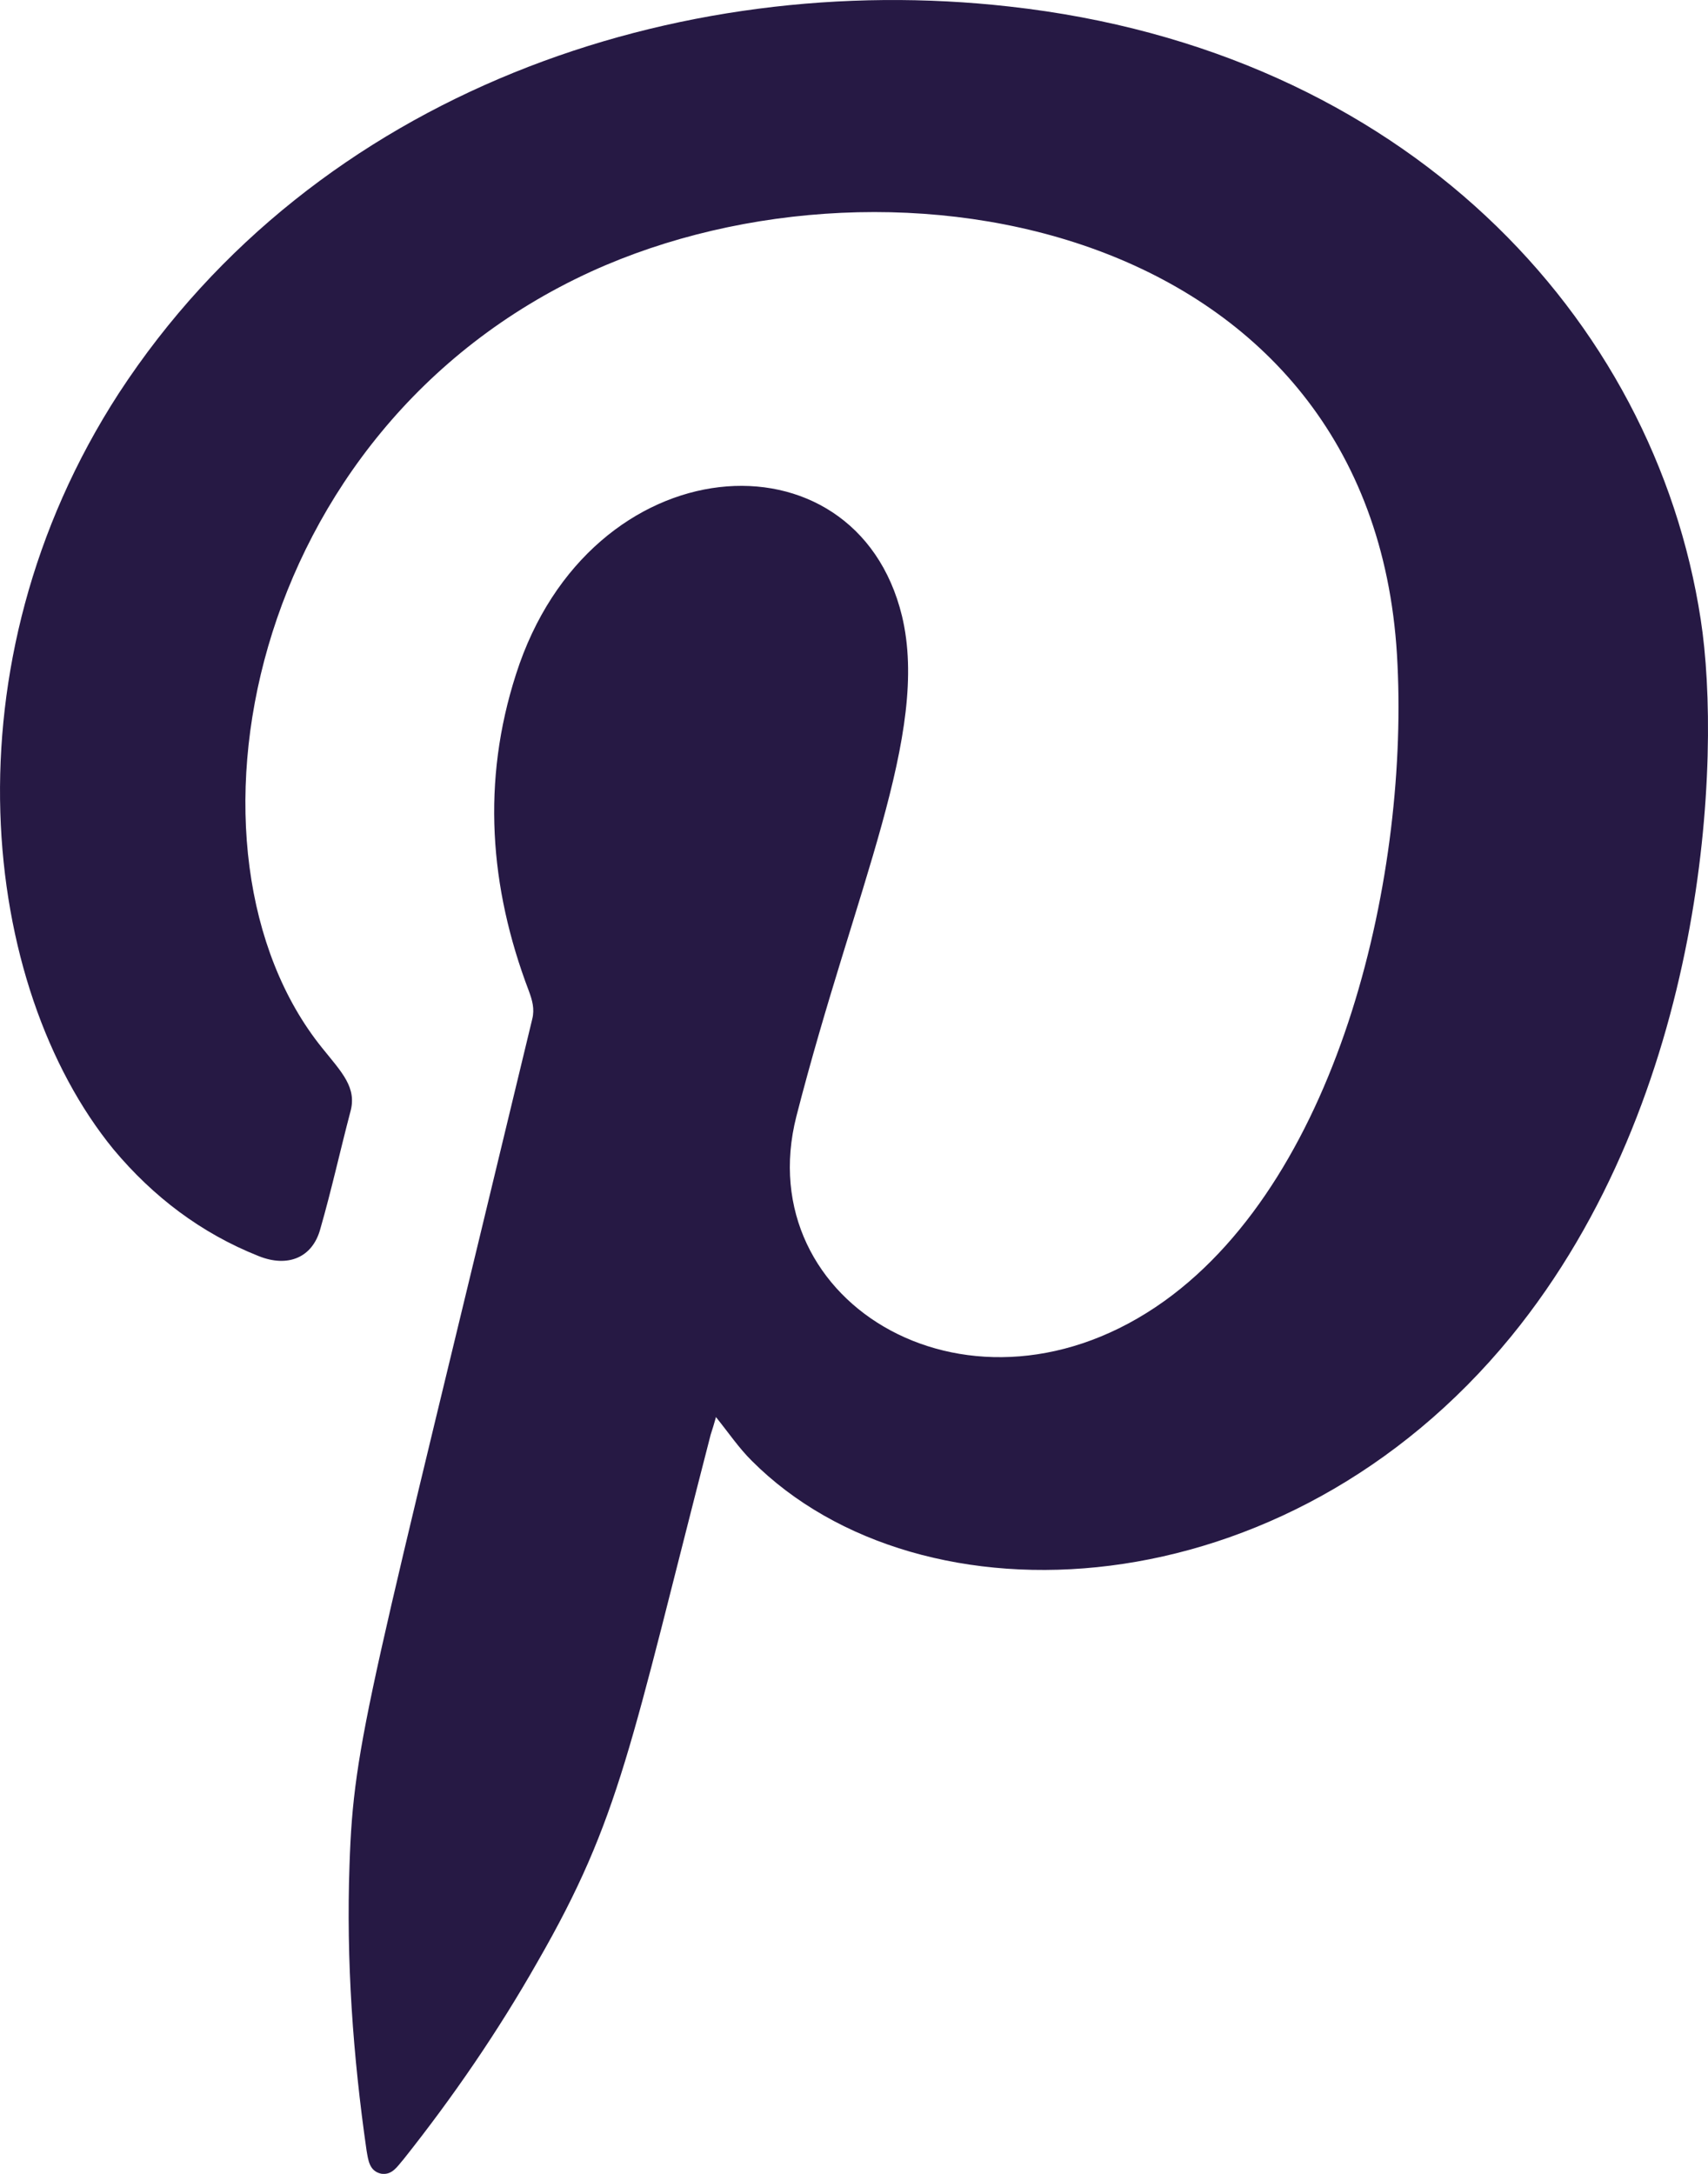
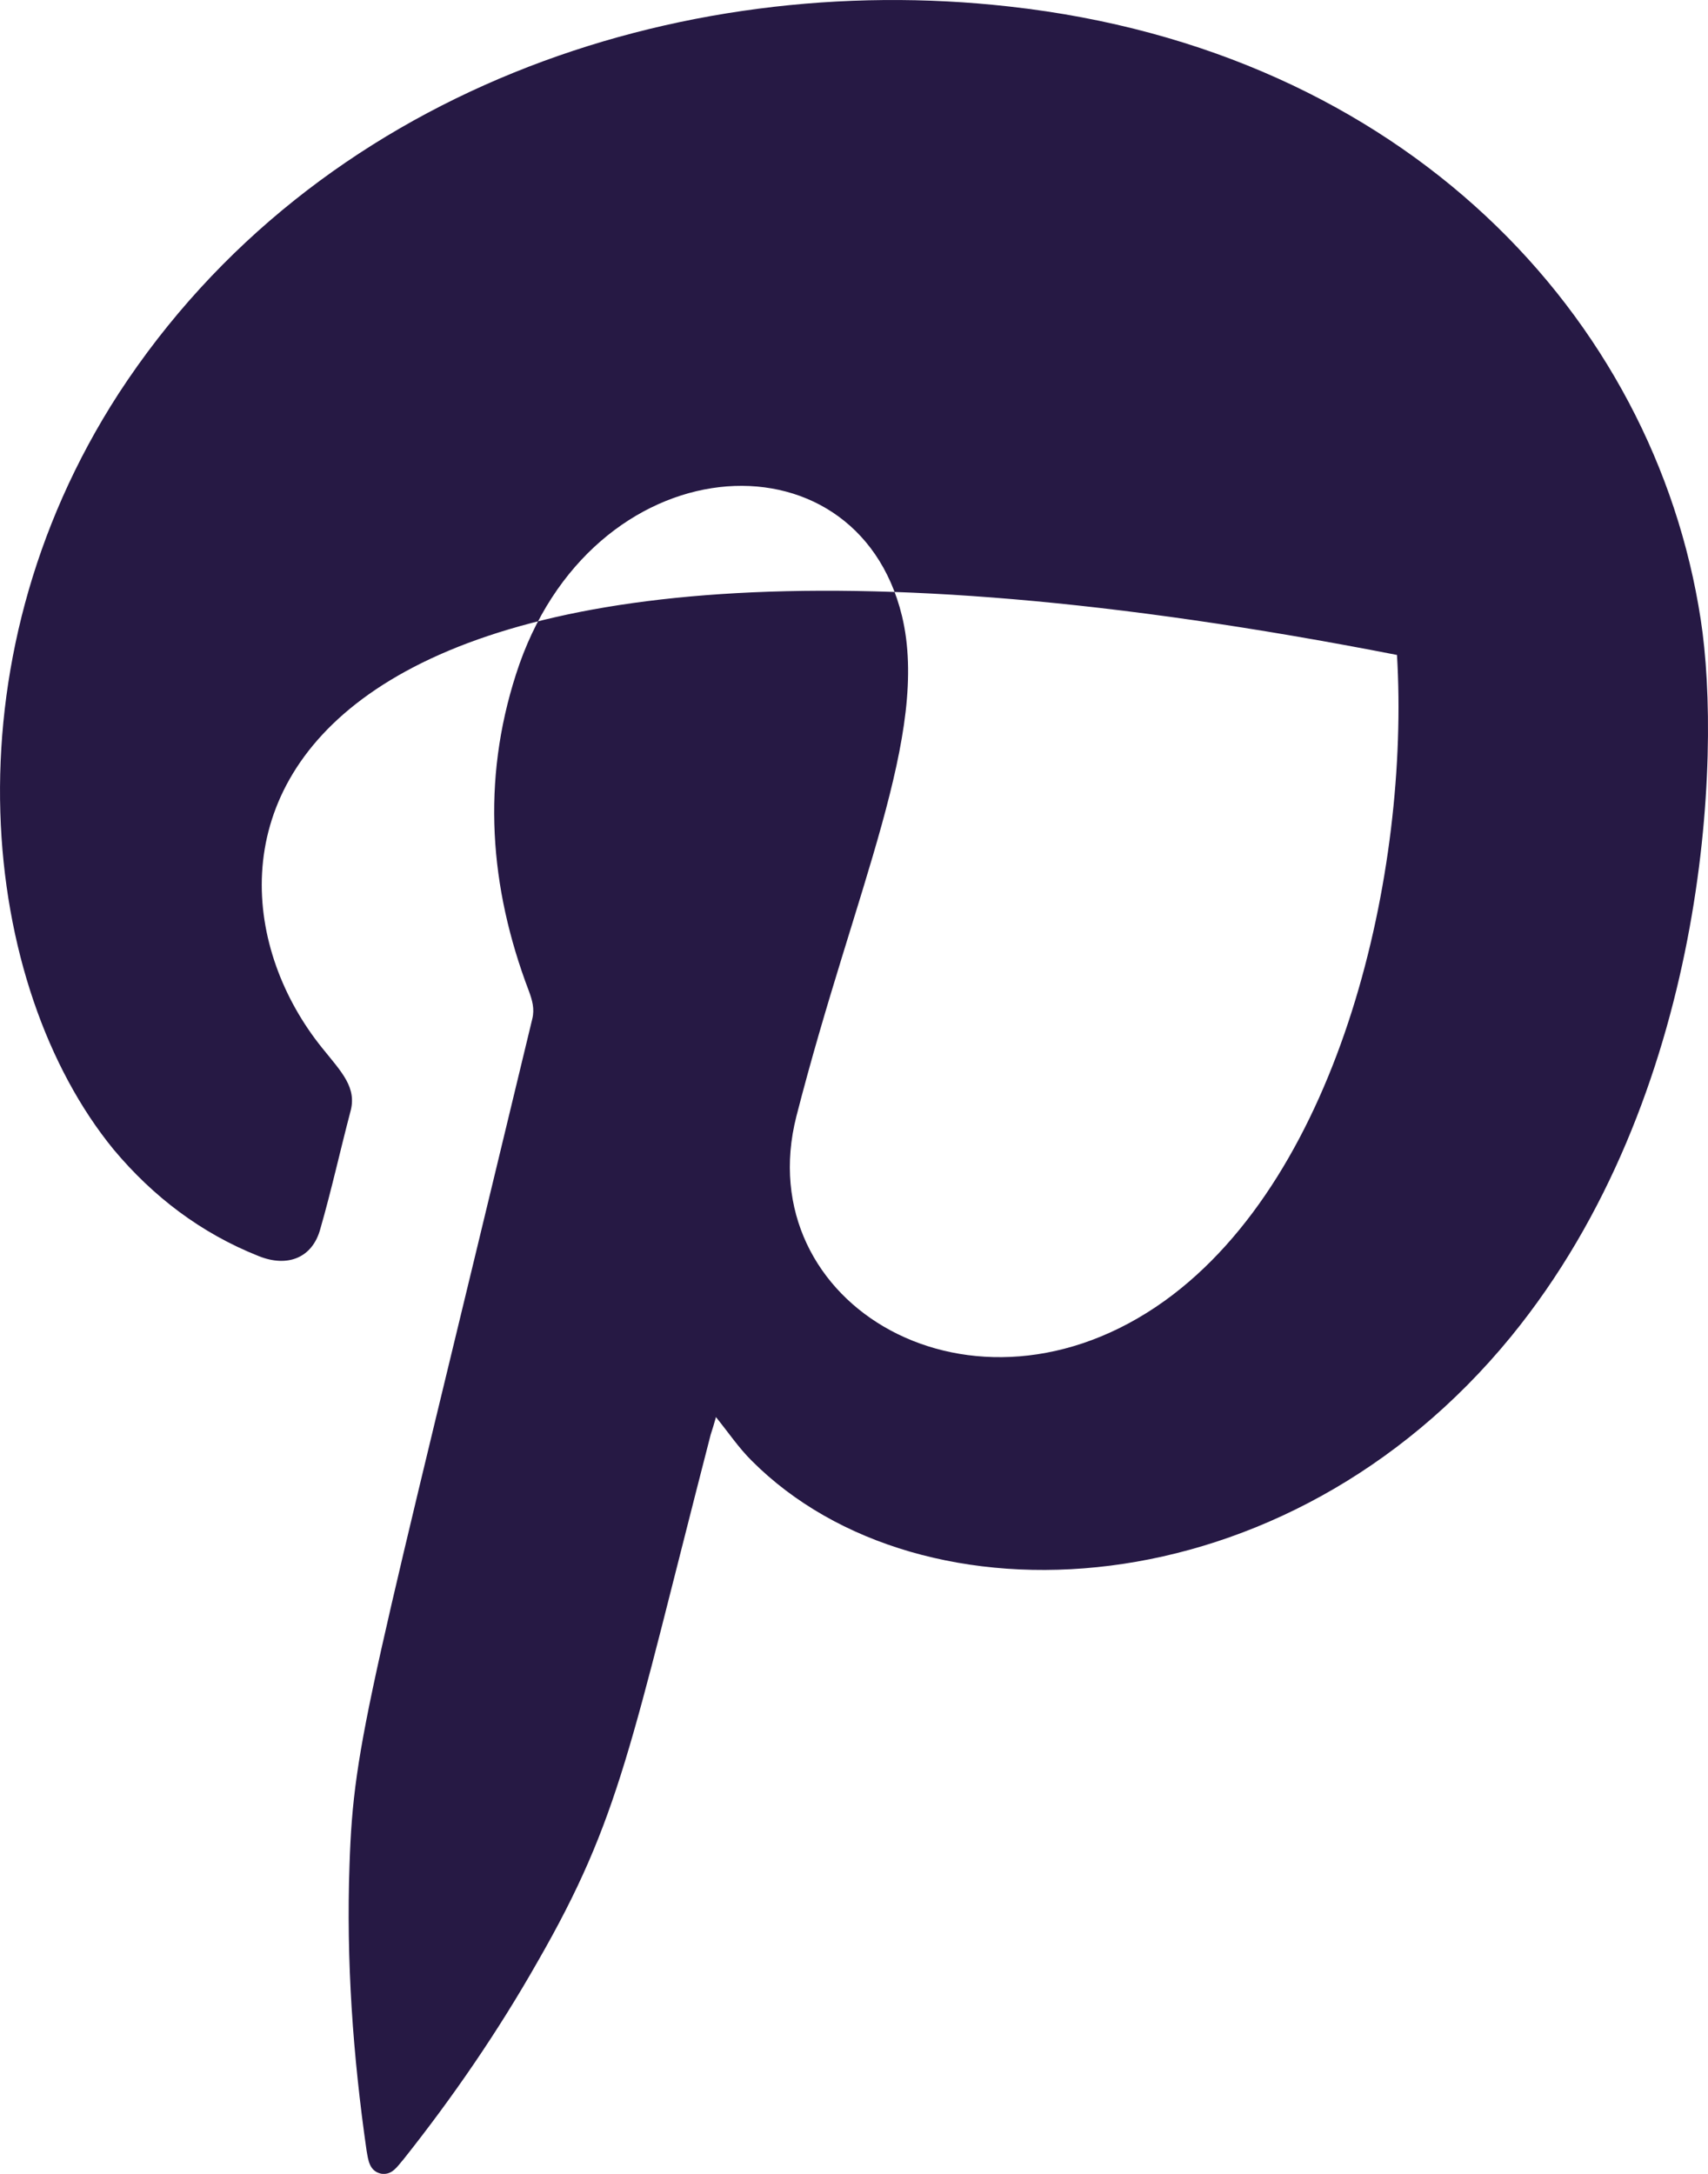
<svg xmlns="http://www.w3.org/2000/svg" width="11" height="14" viewBox="0 0 11 14" fill="none">
-   <path fill-rule="evenodd" clip-rule="evenodd" d="M4.61 9.13C4.599 9.168 4.588 9.207 4.577 9.239C4.058 11.251 3.997 11.704 3.461 12.636C3.207 13.083 2.919 13.503 2.599 13.906C2.56 13.95 2.527 14.01 2.455 13.999C2.378 13.982 2.372 13.912 2.361 13.851C2.273 13.241 2.229 12.625 2.251 12.009C2.278 11.202 2.378 10.929 3.428 6.562C3.444 6.497 3.428 6.442 3.406 6.382C3.151 5.712 3.102 5.03 3.323 4.343C3.798 2.855 5.511 2.741 5.809 3.967C5.991 4.725 5.505 5.723 5.129 7.189C4.82 8.4 6.268 9.261 7.5 8.378C8.638 7.56 9.08 5.608 8.997 4.218C8.831 1.454 5.759 0.86 3.809 1.748C1.577 2.768 1.068 5.499 2.074 6.748C2.201 6.906 2.301 7.004 2.256 7.162C2.19 7.413 2.135 7.664 2.063 7.914C2.013 8.1 1.853 8.165 1.665 8.089C1.295 7.942 0.986 7.707 0.731 7.402C-0.125 6.355 -0.368 4.283 0.765 2.533C2.035 0.587 4.367 -0.198 6.5 0.042C9.047 0.325 10.655 2.043 10.953 3.989C11.091 4.878 10.992 7.064 9.732 8.607C8.279 10.384 5.931 10.499 4.842 9.408C4.759 9.326 4.693 9.228 4.61 9.125V9.13Z" fill="#261944" />
+   <path fill-rule="evenodd" clip-rule="evenodd" d="M4.61 9.13C4.599 9.168 4.588 9.207 4.577 9.239C4.058 11.251 3.997 11.704 3.461 12.636C3.207 13.083 2.919 13.503 2.599 13.906C2.56 13.95 2.527 14.01 2.455 13.999C2.378 13.982 2.372 13.912 2.361 13.851C2.273 13.241 2.229 12.625 2.251 12.009C2.278 11.202 2.378 10.929 3.428 6.562C3.444 6.497 3.428 6.442 3.406 6.382C3.151 5.712 3.102 5.03 3.323 4.343C3.798 2.855 5.511 2.741 5.809 3.967C5.991 4.725 5.505 5.723 5.129 7.189C4.82 8.4 6.268 9.261 7.5 8.378C8.638 7.56 9.08 5.608 8.997 4.218C1.577 2.768 1.068 5.499 2.074 6.748C2.201 6.906 2.301 7.004 2.256 7.162C2.19 7.413 2.135 7.664 2.063 7.914C2.013 8.1 1.853 8.165 1.665 8.089C1.295 7.942 0.986 7.707 0.731 7.402C-0.125 6.355 -0.368 4.283 0.765 2.533C2.035 0.587 4.367 -0.198 6.5 0.042C9.047 0.325 10.655 2.043 10.953 3.989C11.091 4.878 10.992 7.064 9.732 8.607C8.279 10.384 5.931 10.499 4.842 9.408C4.759 9.326 4.693 9.228 4.61 9.125V9.13Z" fill="#261944" />
</svg>